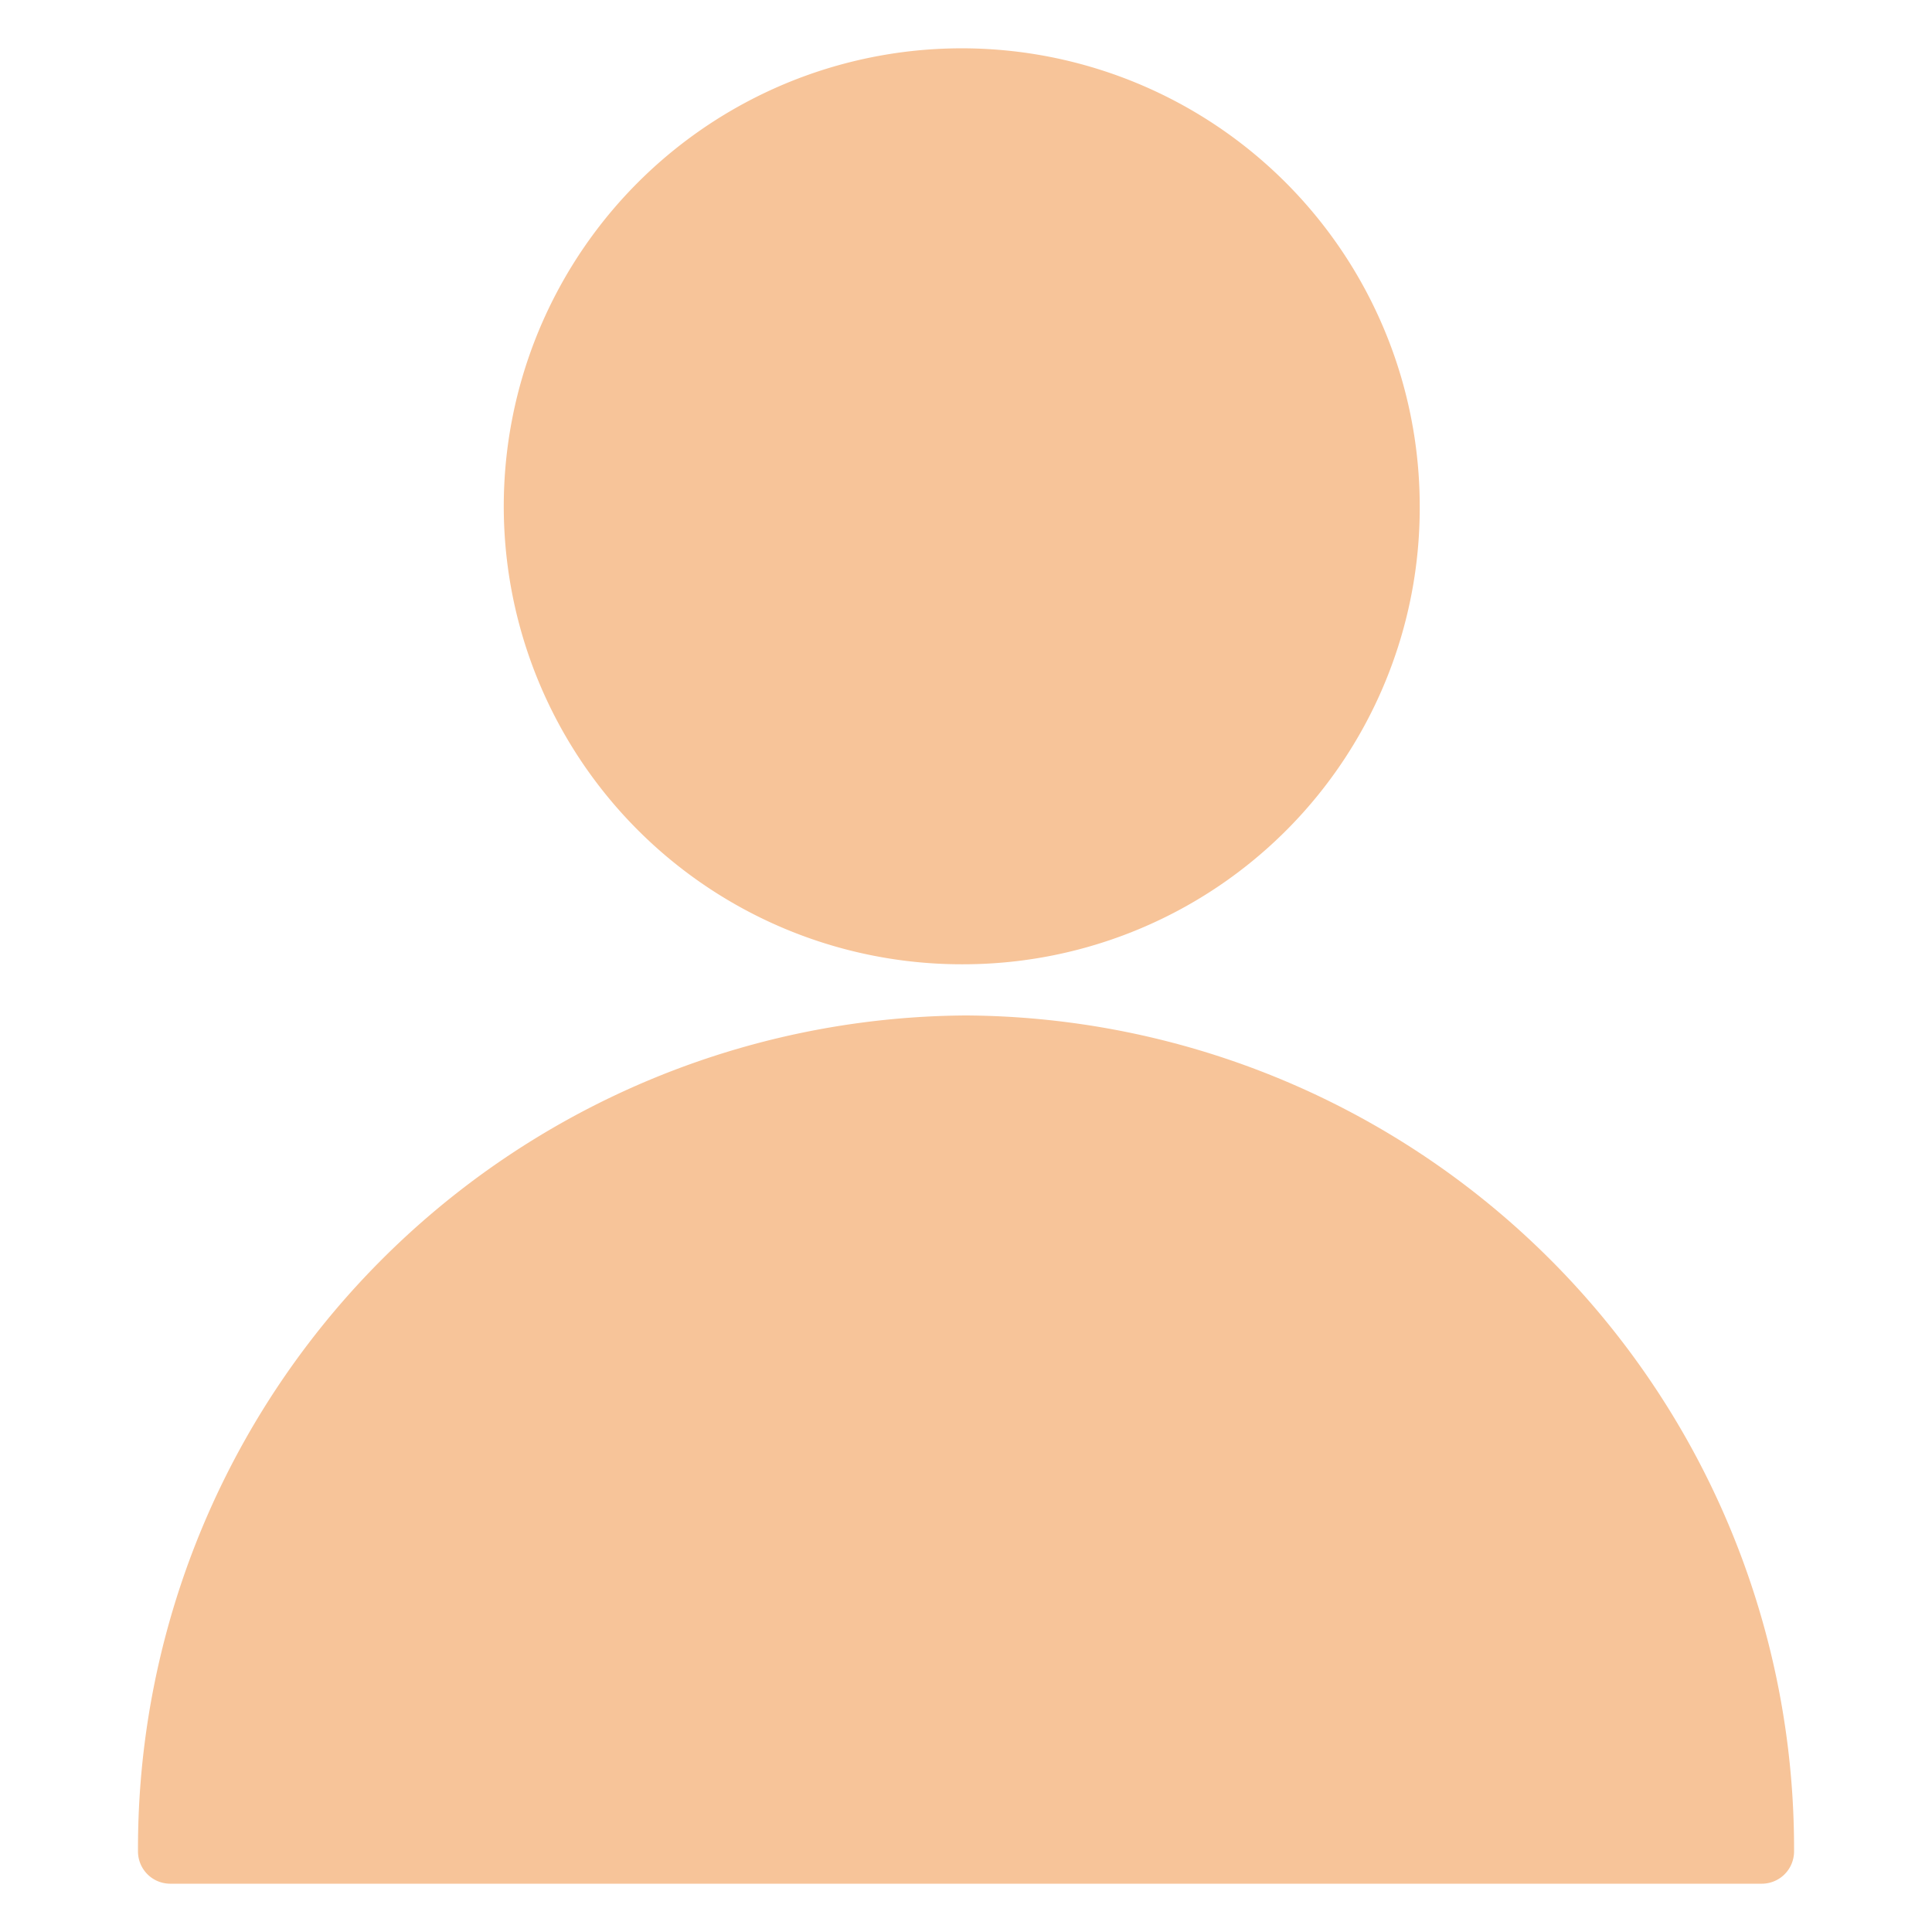
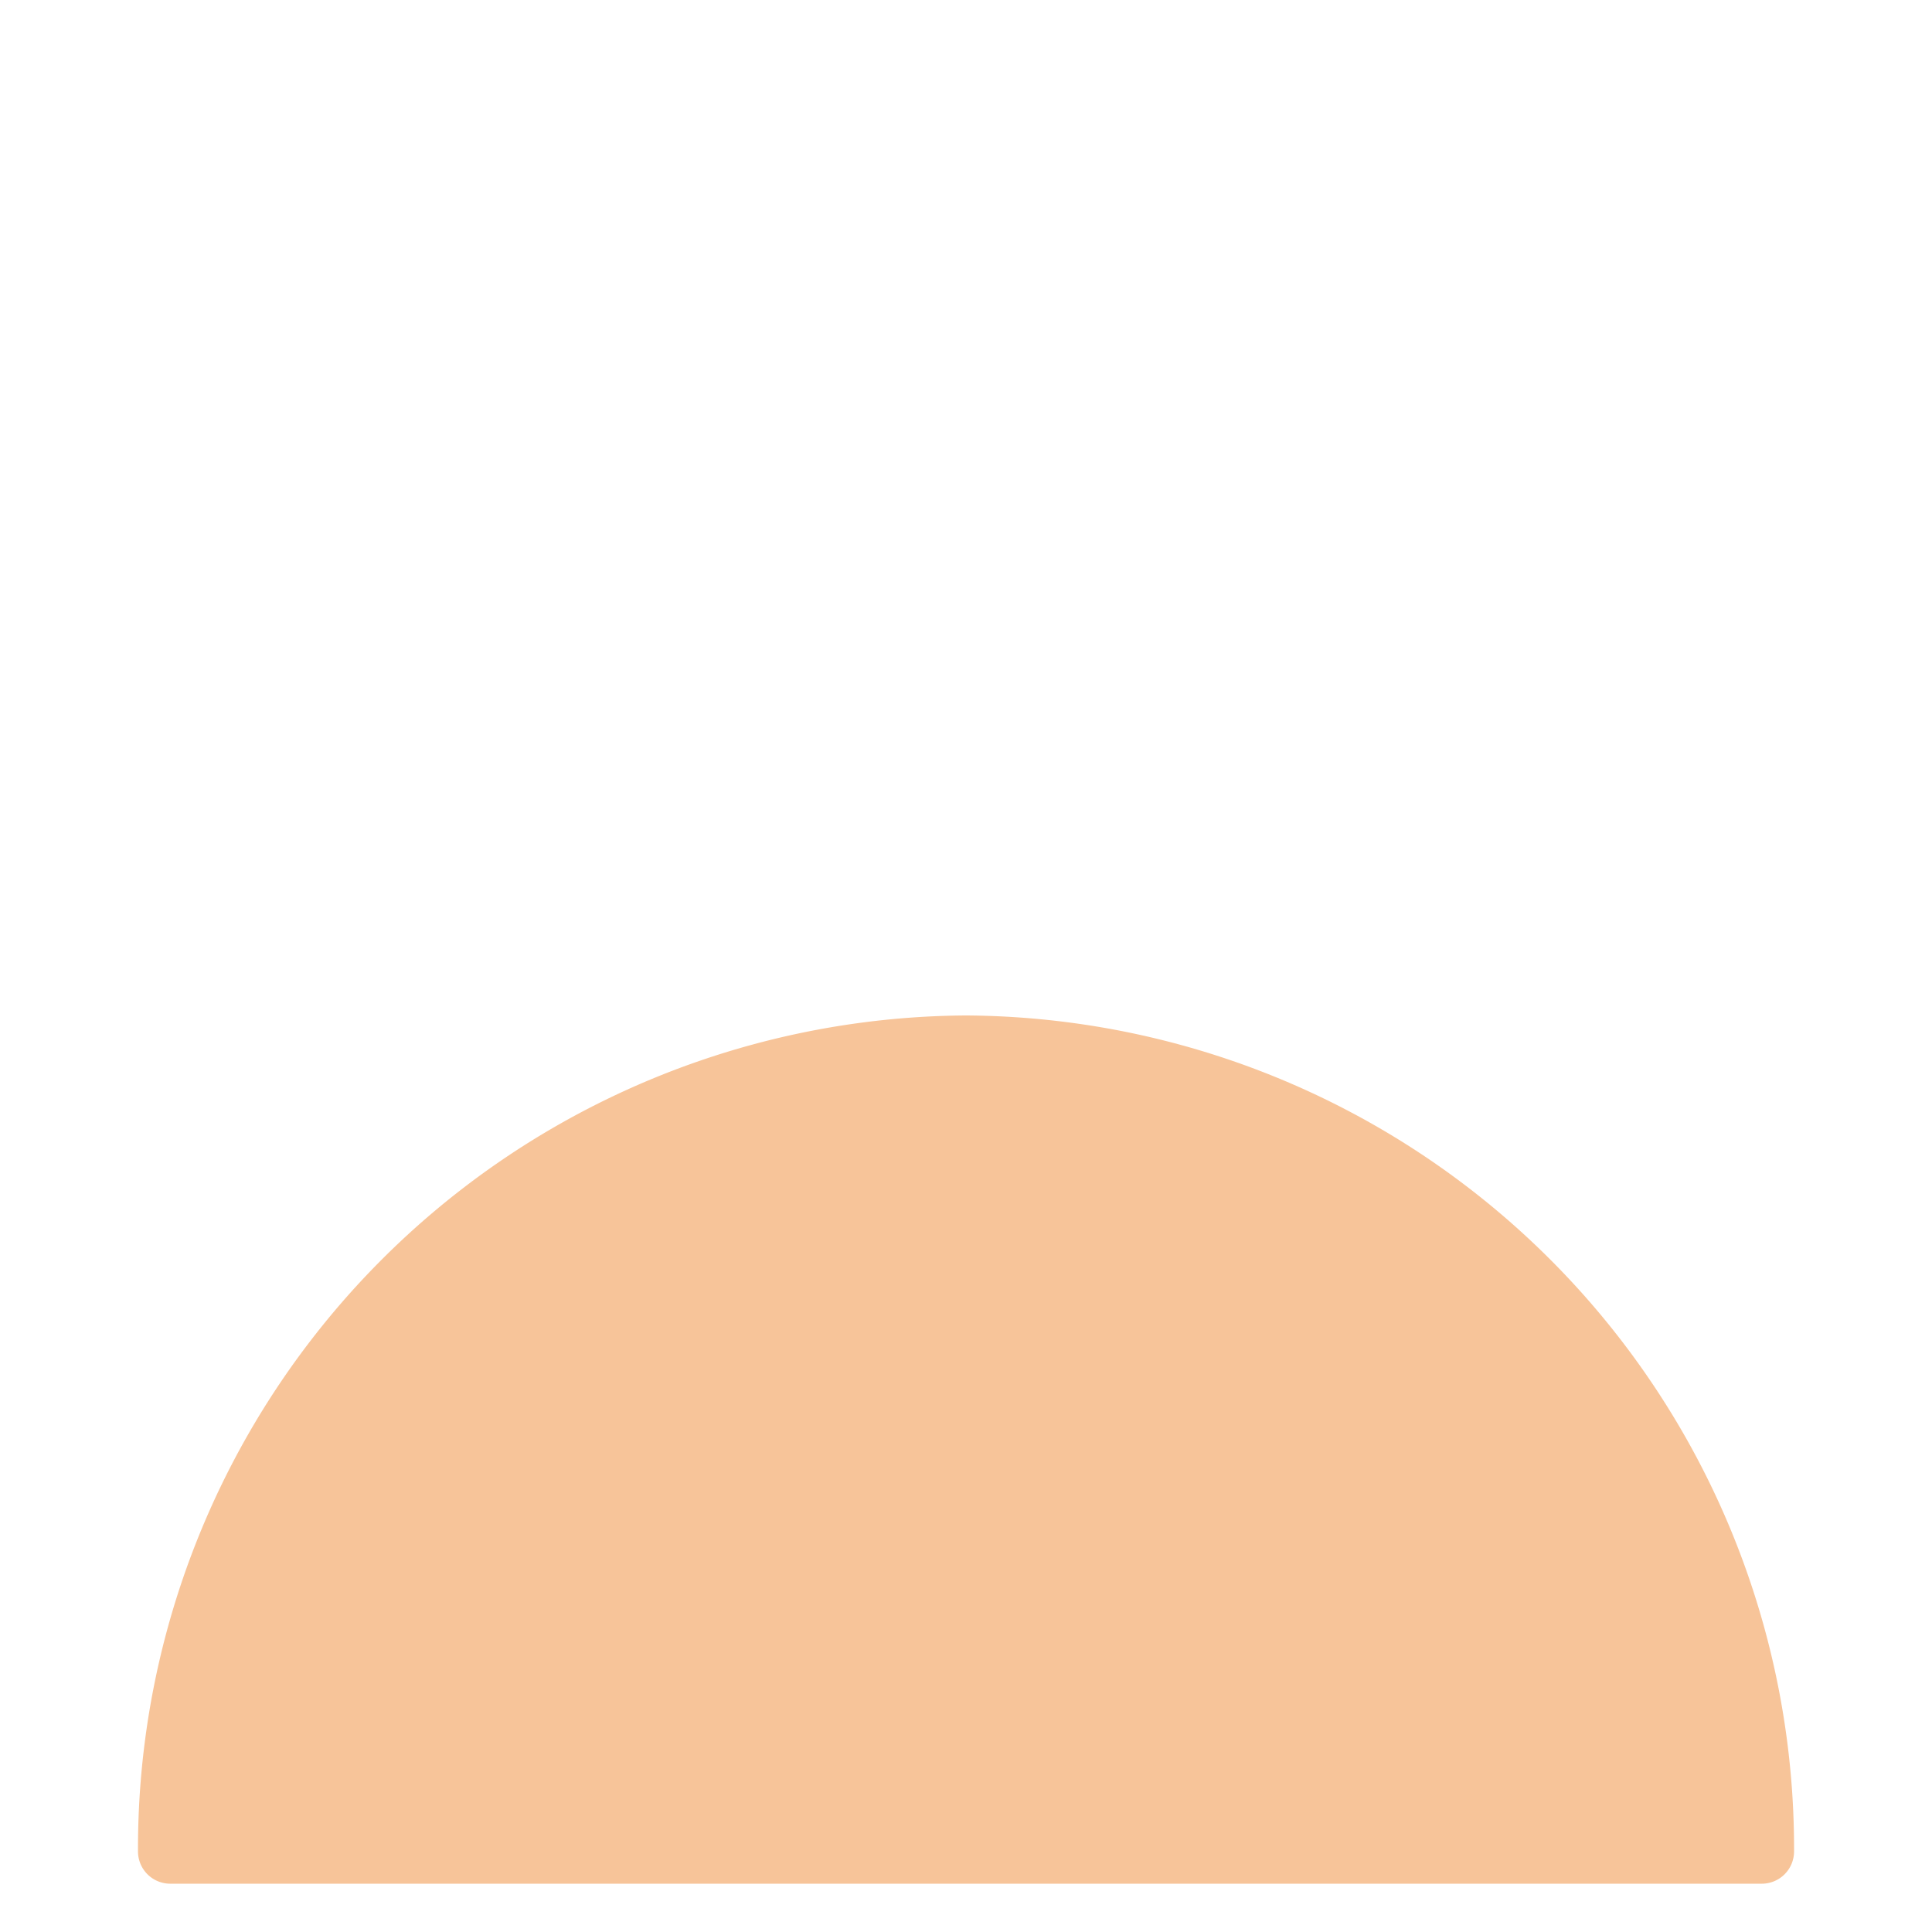
<svg xmlns="http://www.w3.org/2000/svg" id="Layer_1" data-name="Layer 1" width="40" height="40" viewBox="0 0 40 40">
  <defs>
    <style>
      .cls-1 {
        fill: #f7c499;
      }
    </style>
  </defs>
  <g>
-     <path class="cls-1" d="M20,19.964a9.482,9.482,0,1,1,9.394-9.482A9.45,9.45,0,0,1,20,19.964Z" />
-     <path class="cls-1" d="M36.478,39H3.522a.668.668,0,0,1-.665-.671A17.244,17.244,0,0,1,20,21.024a17.244,17.244,0,0,1,17.144,17.304A.668.668,0,0,1,36.478,39Z" />
+     <path class="cls-1" d="M36.478,39H3.522a.668.668,0,0,1-.665-.671A17.244,17.244,0,0,1,20,21.024a17.244,17.244,0,0,1,17.144,17.304A.668.668,0,0,1,36.478,39" />
  </g>
</svg>